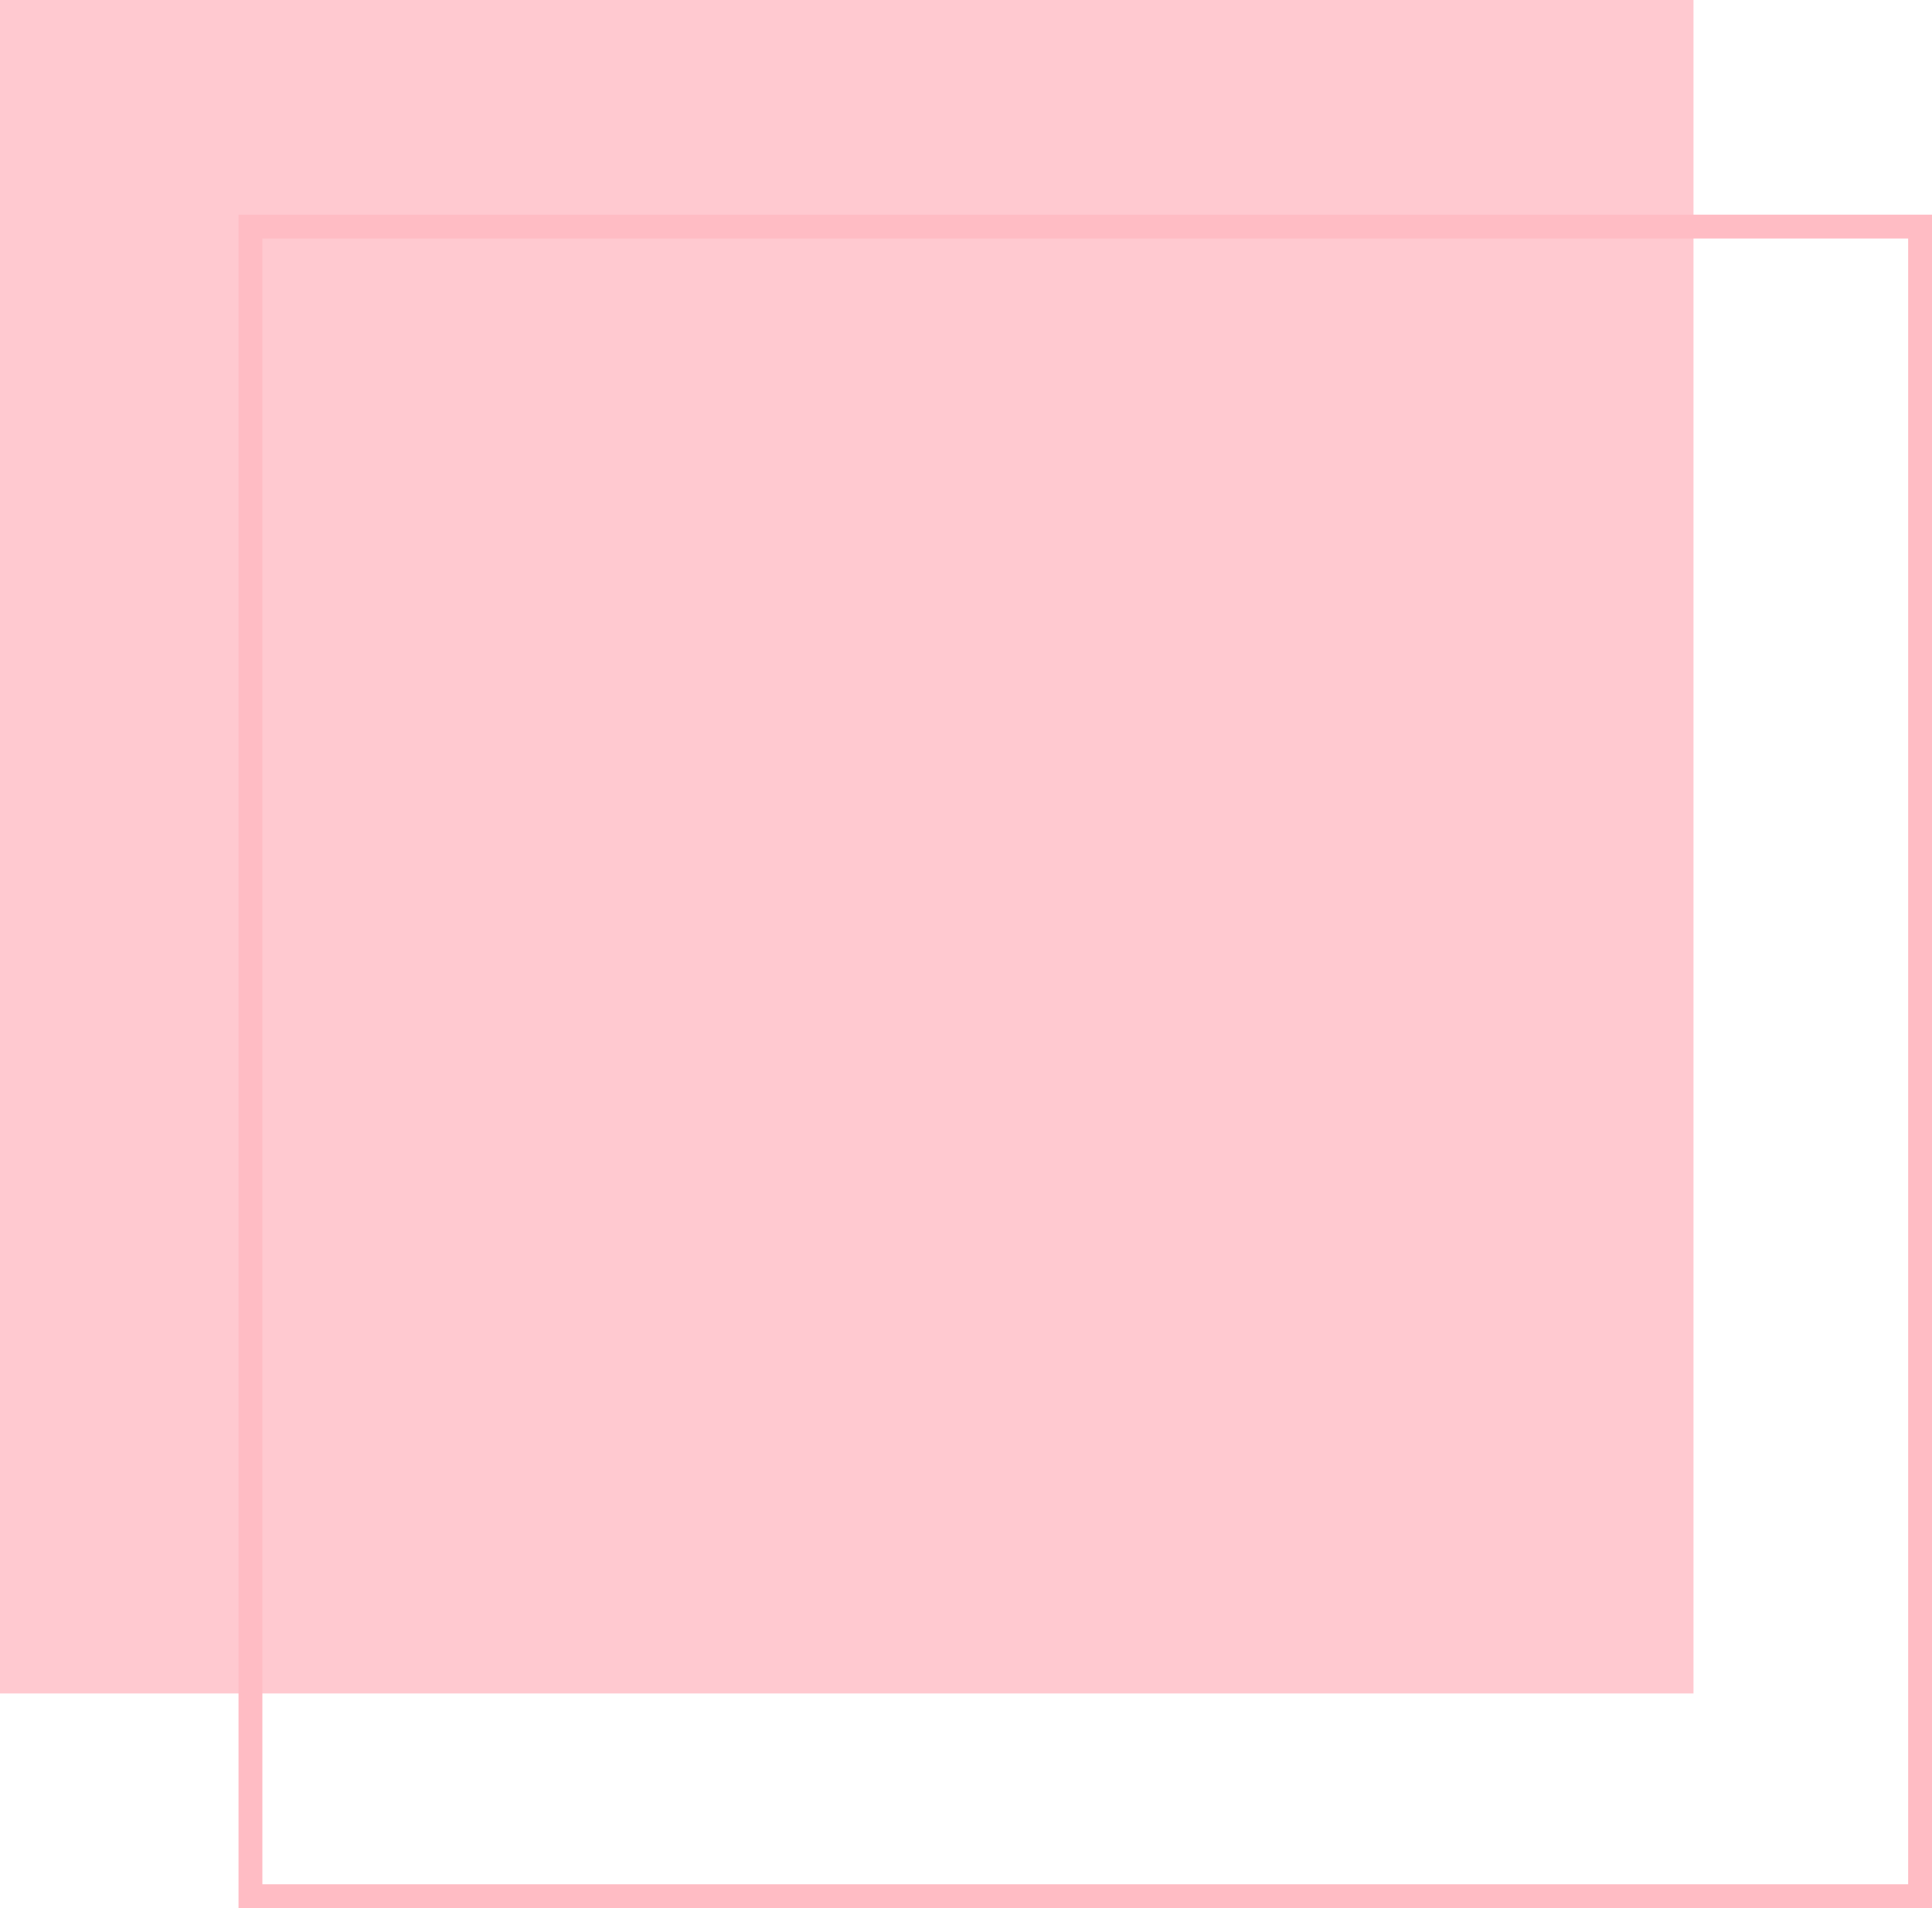
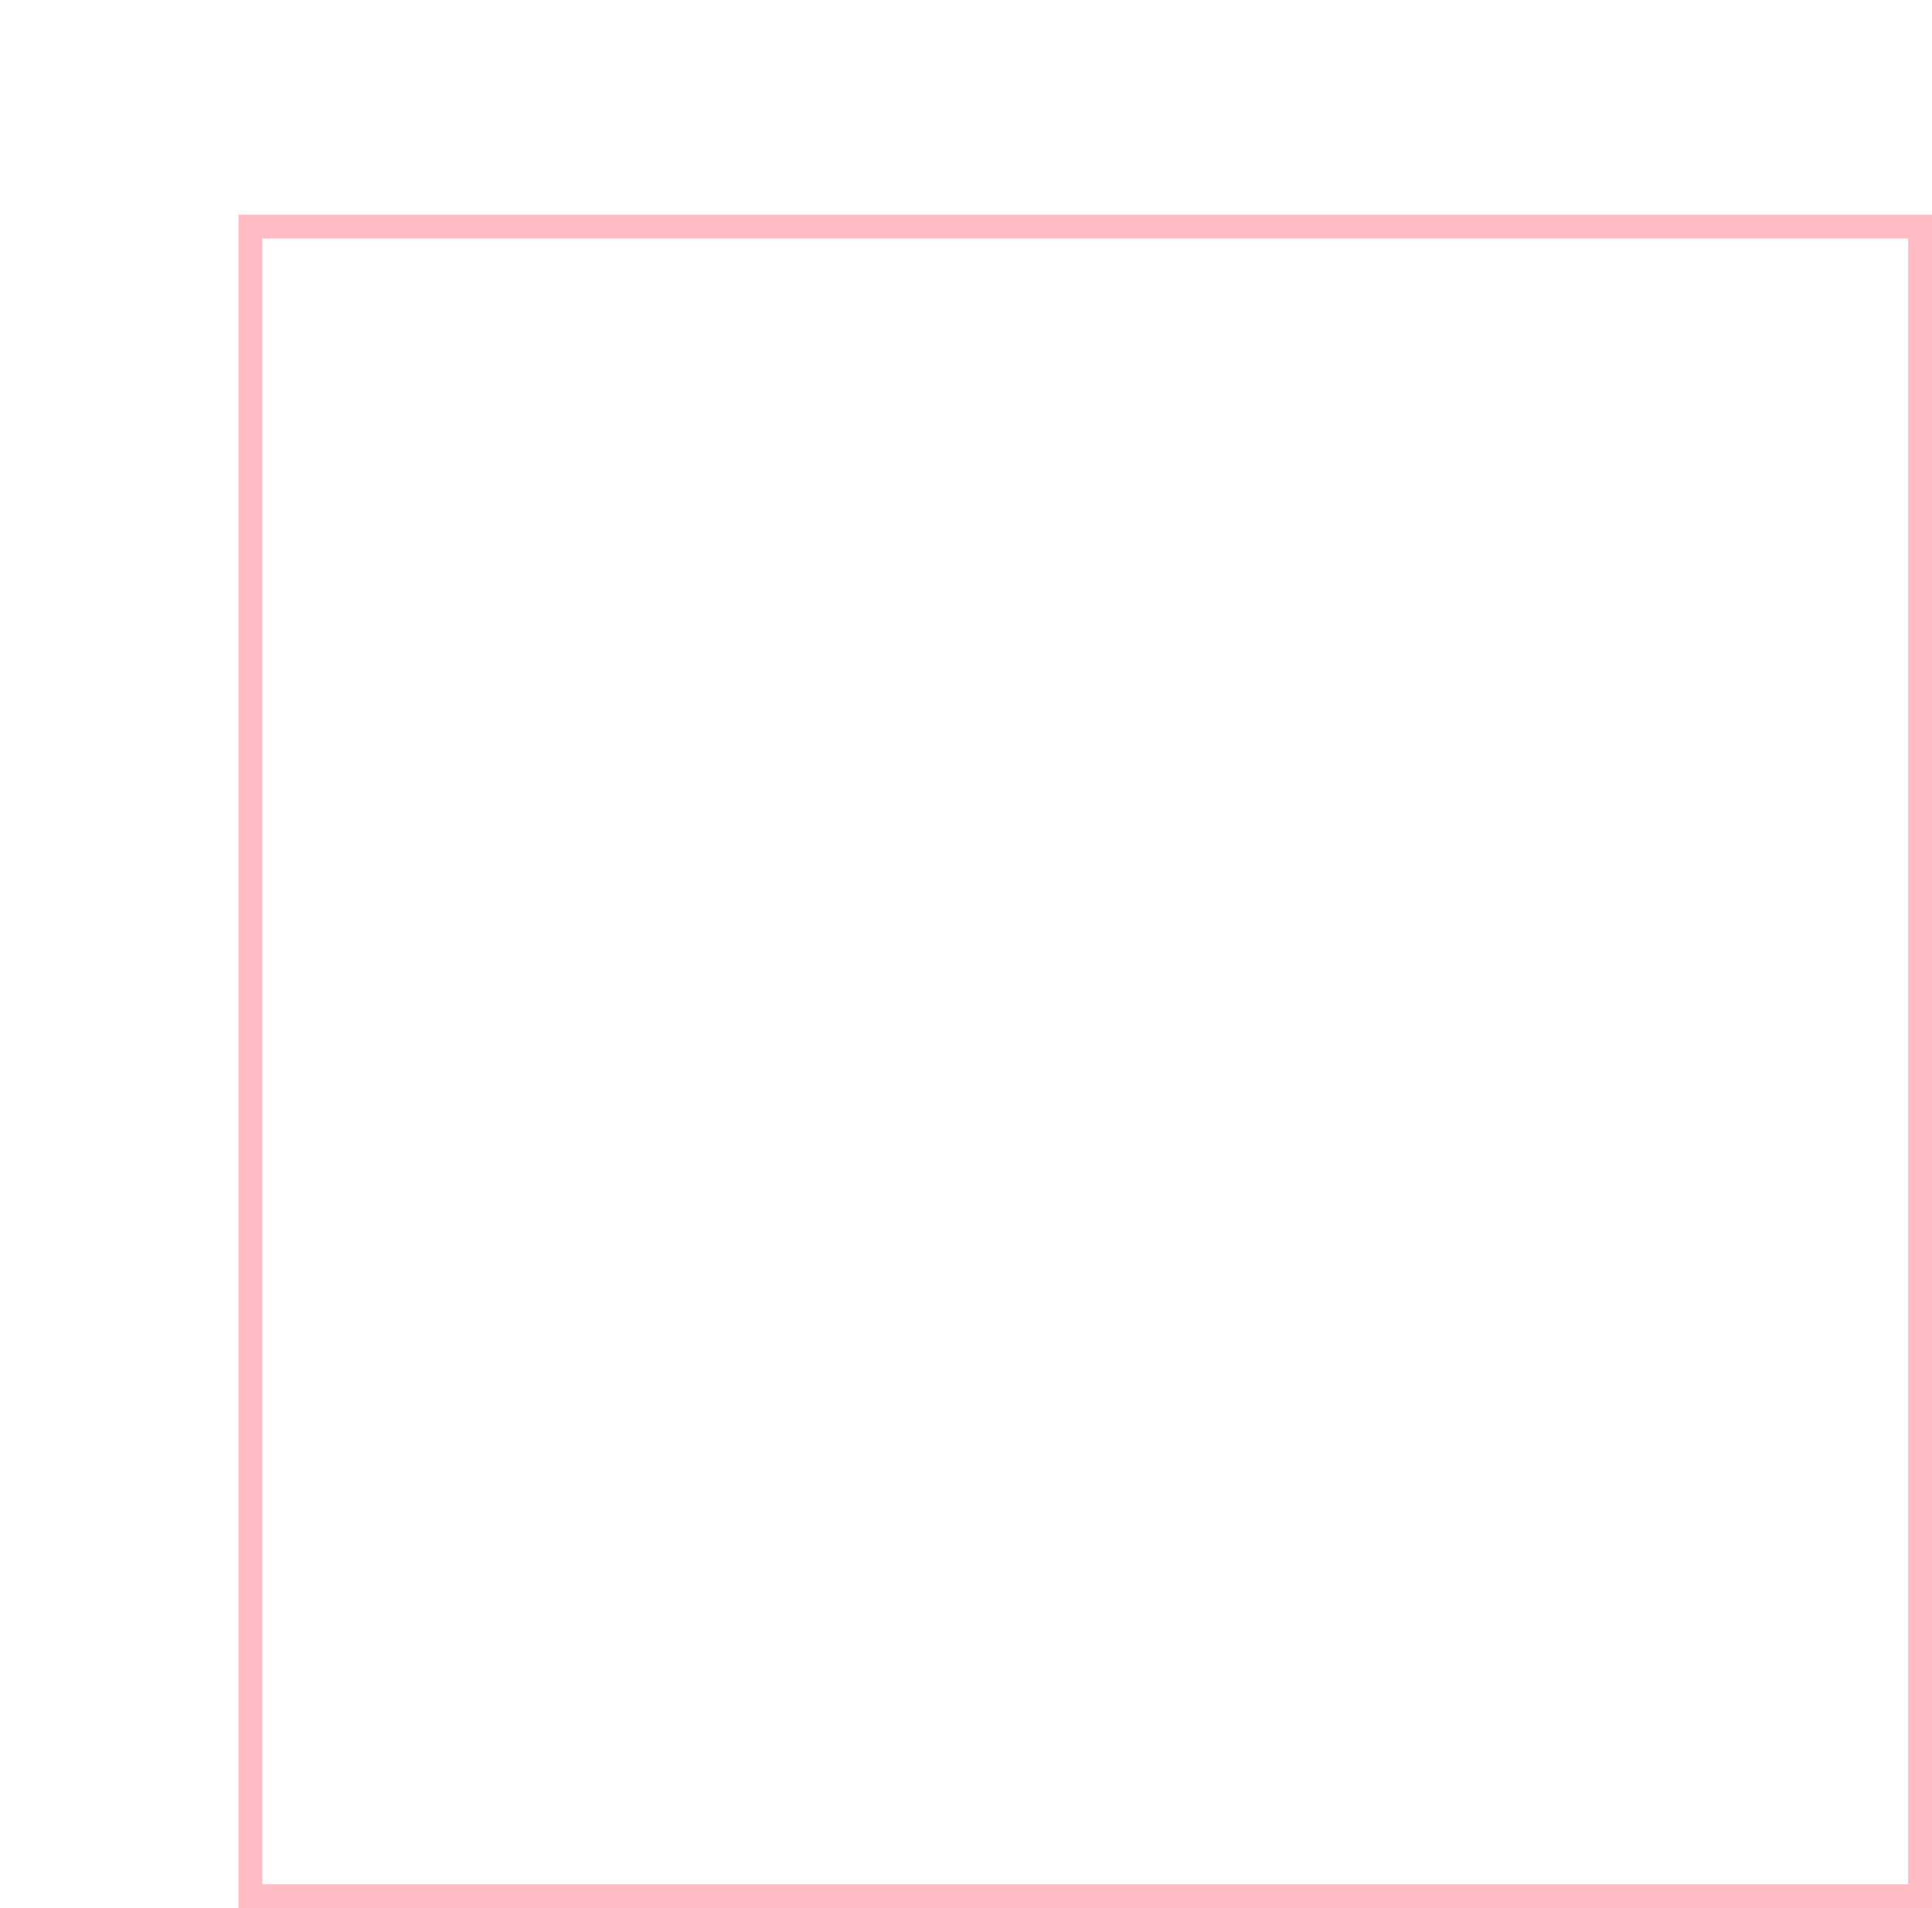
<svg xmlns="http://www.w3.org/2000/svg" width="81" height="80" viewBox="0 0 81 80" fill="none">
-   <path d="M0 0H71V71H0V0Z" fill="#FFBCC4" fill-opacity="0.8" />
  <path d="M10.5 9.5H80.5V79.5H10.5V9.5Z" stroke="#FFBCC4" />
</svg>